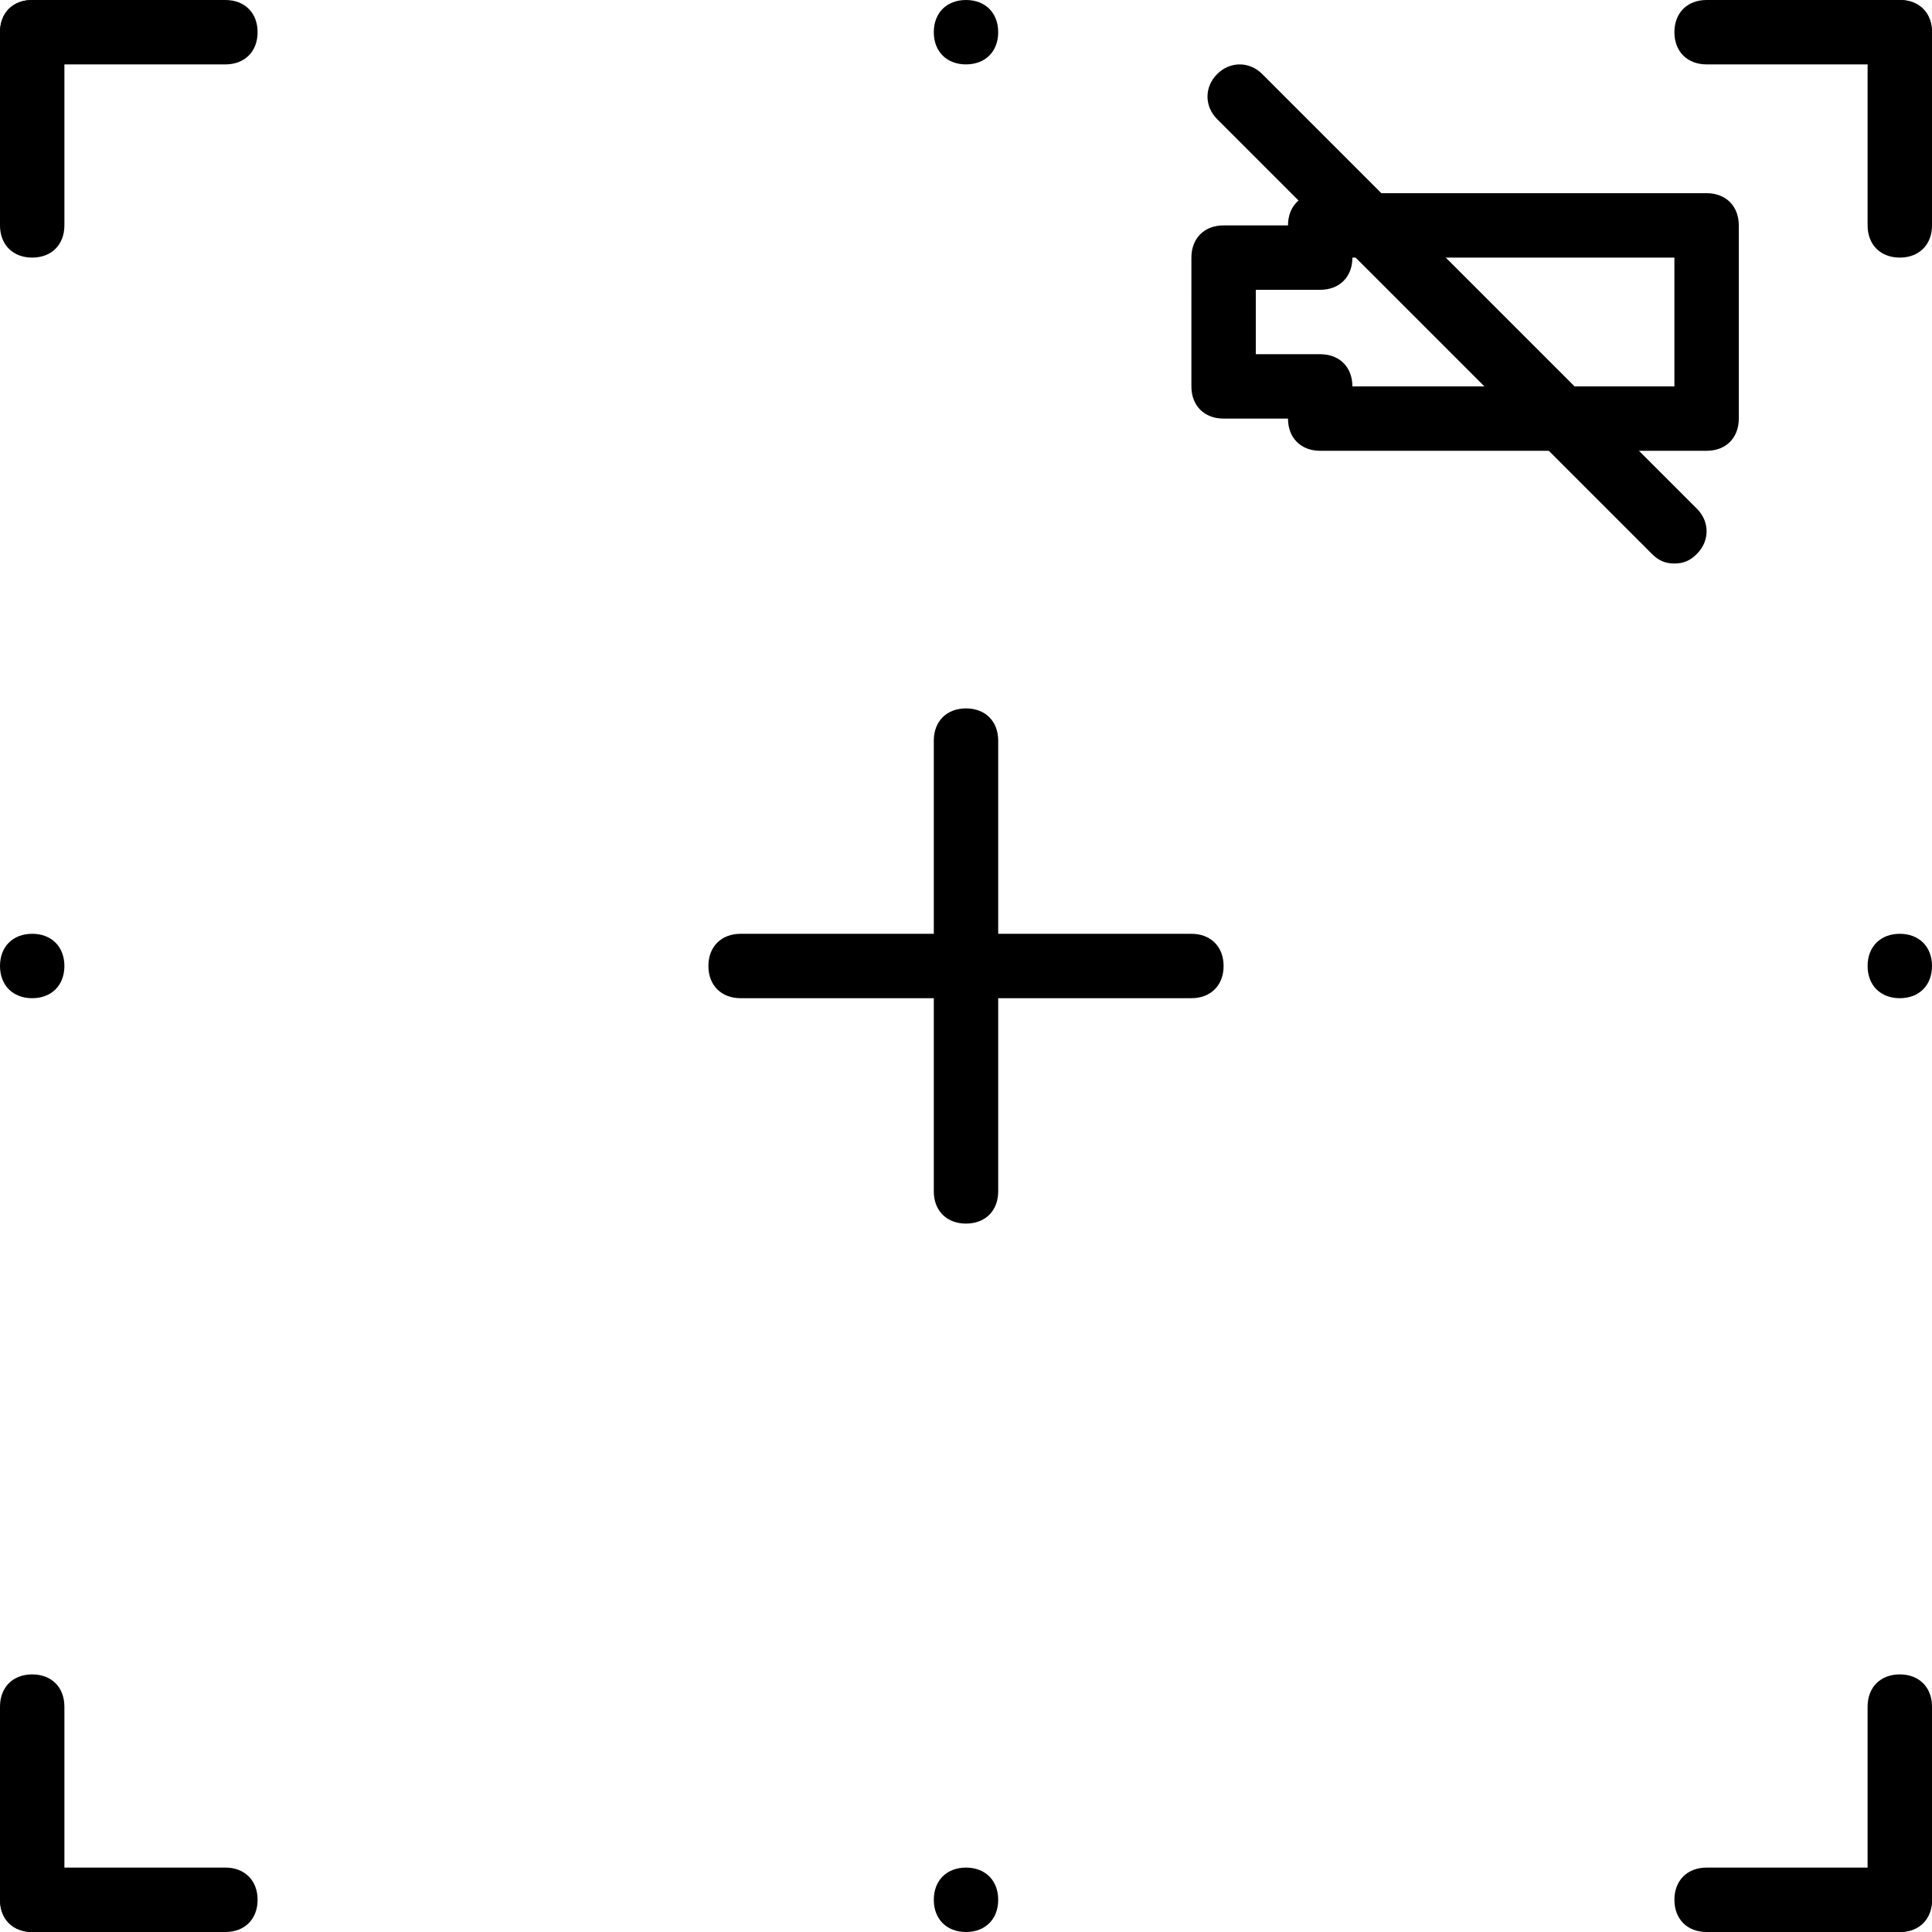
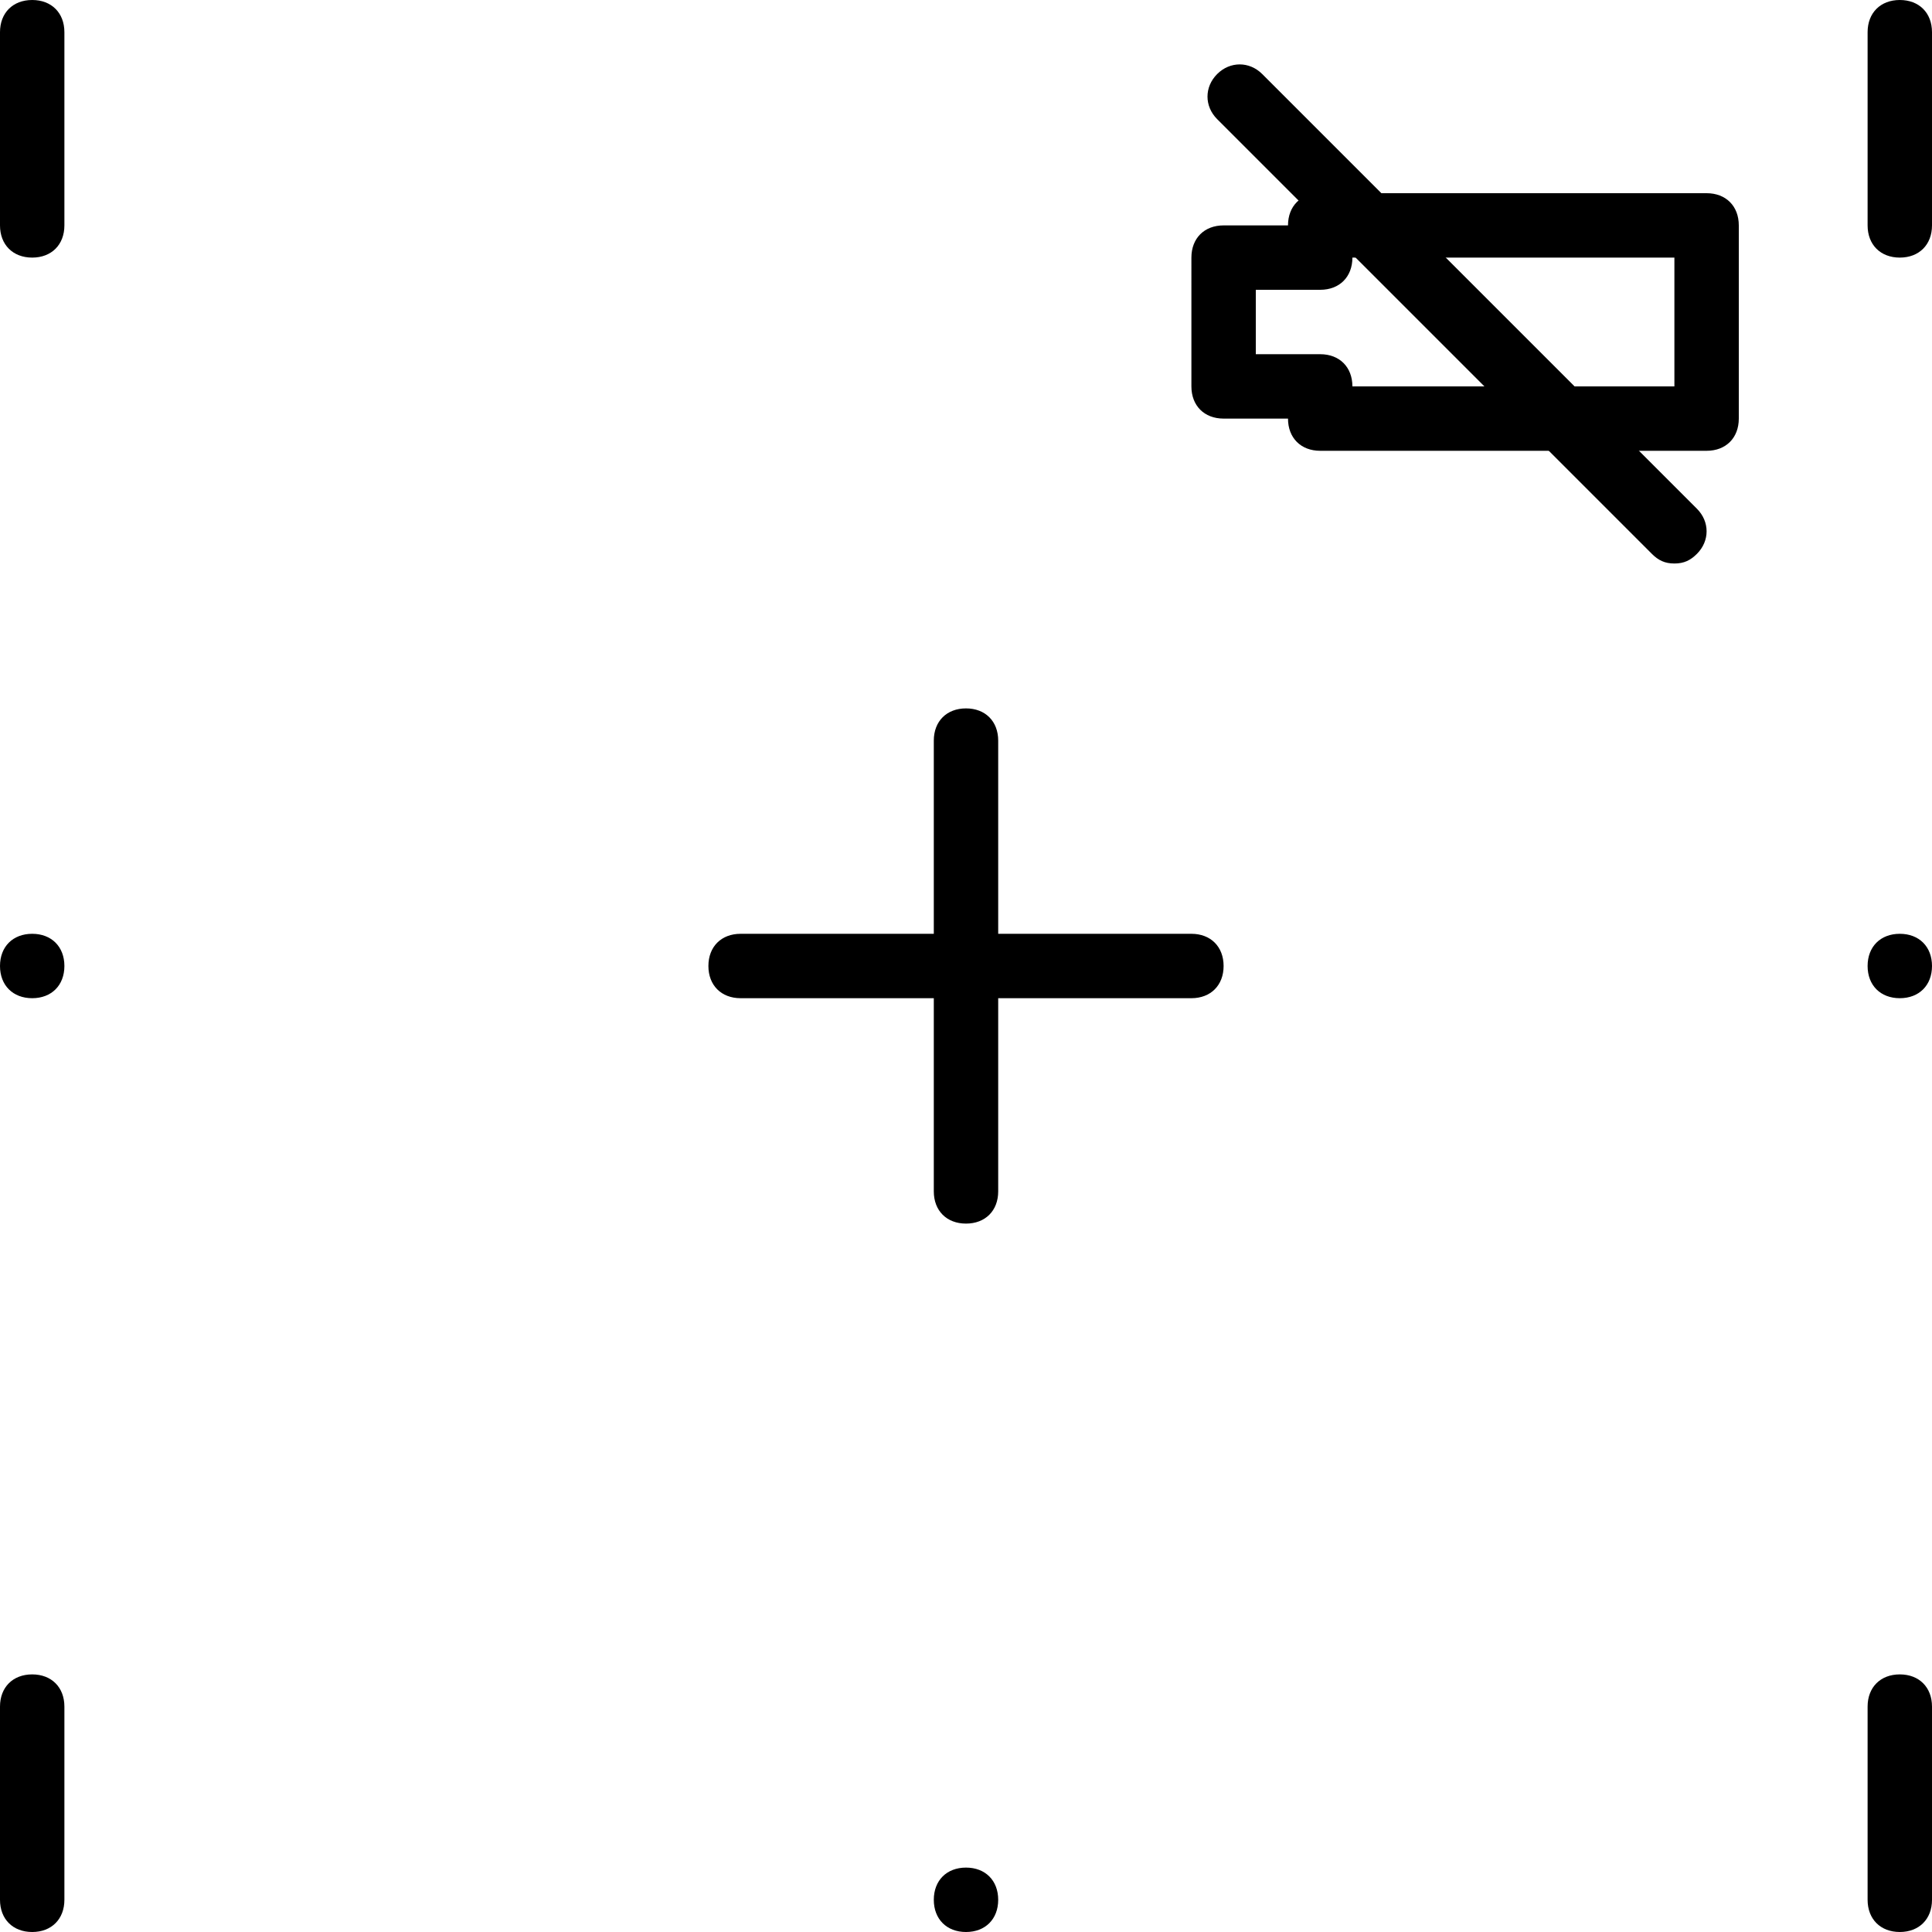
<svg xmlns="http://www.w3.org/2000/svg" fill="#000000" height="800px" width="800px" version="1.1" id="Layer_1" viewBox="0 0 512 512" xml:space="preserve">
  <g>
    <g>
      <path d="M256,494.933c-5.12,0-8.533,3.413-8.533,8.533S250.88,512,256,512s8.533-3.413,8.533-8.533S261.12,494.933,256,494.933z" />
    </g>
  </g>
  <g>
    <g>
-       <path d="M256,0c-5.12,0-8.533,3.413-8.533,8.533s3.413,8.533,8.533,8.533s8.533-3.413,8.533-8.533S261.12,0,256,0z" />
-     </g>
+       </g>
  </g>
  <g>
    <g>
      <path d="M503.467,247.467c-5.12,0-8.533,3.413-8.533,8.533s3.413,8.533,8.533,8.533S512,261.12,512,256    S508.587,247.467,503.467,247.467z" />
    </g>
  </g>
  <g>
    <g>
      <path d="M8.533,247.467C3.413,247.467,0,250.88,0,256s3.413,8.533,8.533,8.533s8.533-3.413,8.533-8.533    S13.653,247.467,8.533,247.467z" />
    </g>
  </g>
  <g>
    <g>
-       <path d="M503.467,494.933h-51.2c-5.12,0-8.533,3.413-8.533,8.533s3.413,8.533,8.533,8.533h51.2c5.12,0,8.533-3.413,8.533-8.533    S508.587,494.933,503.467,494.933z" />
-     </g>
+       </g>
  </g>
  <g>
    <g>
-       <path d="M503.467,0h-51.2c-5.12,0-8.533,3.413-8.533,8.533s3.413,8.533,8.533,8.533h51.2c5.12,0,8.533-3.413,8.533-8.533    S508.587,0,503.467,0z" />
-     </g>
+       </g>
  </g>
  <g>
    <g>
-       <path d="M59.733,494.933h-51.2c-5.12,0-8.533,3.413-8.533,8.533S3.413,512,8.533,512h51.2c5.12,0,8.533-3.413,8.533-8.533    S64.853,494.933,59.733,494.933z" />
-     </g>
+       </g>
  </g>
  <g>
    <g>
-       <path d="M59.733,0h-51.2C3.413,0,0,3.413,0,8.533s3.413,8.533,8.533,8.533h51.2c5.12,0,8.533-3.413,8.533-8.533S64.853,0,59.733,0    z" />
-     </g>
+       </g>
  </g>
  <g>
    <g>
      <path d="M8.533,0C3.413,0,0,3.413,0,8.533v51.2c0,5.12,3.413,8.533,8.533,8.533s8.533-3.413,8.533-8.533v-51.2    C17.067,3.413,13.653,0,8.533,0z" />
    </g>
  </g>
  <g>
    <g>
      <path d="M503.467,0c-5.12,0-8.533,3.413-8.533,8.533v51.2c0,5.12,3.413,8.533,8.533,8.533S512,64.853,512,59.733v-51.2    C512,3.413,508.587,0,503.467,0z" />
    </g>
  </g>
  <g>
    <g>
      <path d="M503.467,443.733c-5.12,0-8.533,3.413-8.533,8.533v51.2c0,5.12,3.413,8.533,8.533,8.533s8.533-3.413,8.533-8.533v-51.2    C512,447.147,508.587,443.733,503.467,443.733z" />
    </g>
  </g>
  <g>
    <g>
      <path d="M8.533,443.733c-5.12,0-8.533,3.413-8.533,8.533v51.2C0,508.587,3.413,512,8.533,512s8.533-3.413,8.533-8.533v-51.2    C17.067,447.147,13.653,443.733,8.533,443.733z" />
    </g>
  </g>
  <g>
    <g>
      <path d="M315.733,247.467H196.267c-5.12,0-8.533,3.413-8.533,8.533s3.413,8.533,8.533,8.533h119.467    c5.12,0,8.533-3.413,8.533-8.533S320.853,247.467,315.733,247.467z" />
    </g>
  </g>
  <g>
    <g>
      <path d="M256,187.733c-5.12,0-8.533,3.413-8.533,8.533v119.467c0,5.12,3.413,8.533,8.533,8.533s8.533-3.413,8.533-8.533V196.267    C264.533,191.147,261.12,187.733,256,187.733z" />
    </g>
  </g>
  <g>
    <g>
      <path d="M452.267,51.2h-102.4c-5.12,0-8.533,3.413-8.533,8.533h-17.067c-5.12,0-8.533,3.413-8.533,8.533V102.4    c0,5.12,3.413,8.533,8.533,8.533h17.067c0,5.12,3.413,8.533,8.533,8.533h102.4c5.12,0,8.533-3.413,8.533-8.533v-51.2    C460.8,54.613,457.387,51.2,452.267,51.2z M443.733,102.4H358.4c0-5.12-3.413-8.533-8.533-8.533H332.8V76.8h17.067    c5.12,0,8.533-3.413,8.533-8.533h85.333V102.4z" />
    </g>
  </g>
  <g>
    <g>
      <path d="M449.707,134.827l-115.2-115.2c-3.413-3.413-8.533-3.413-11.947,0s-3.413,8.533,0,11.947l115.2,115.2    c1.707,1.707,3.413,2.56,5.973,2.56s4.267-0.853,5.973-2.56C453.12,143.36,453.12,138.24,449.707,134.827z" />
    </g>
  </g>
</svg>